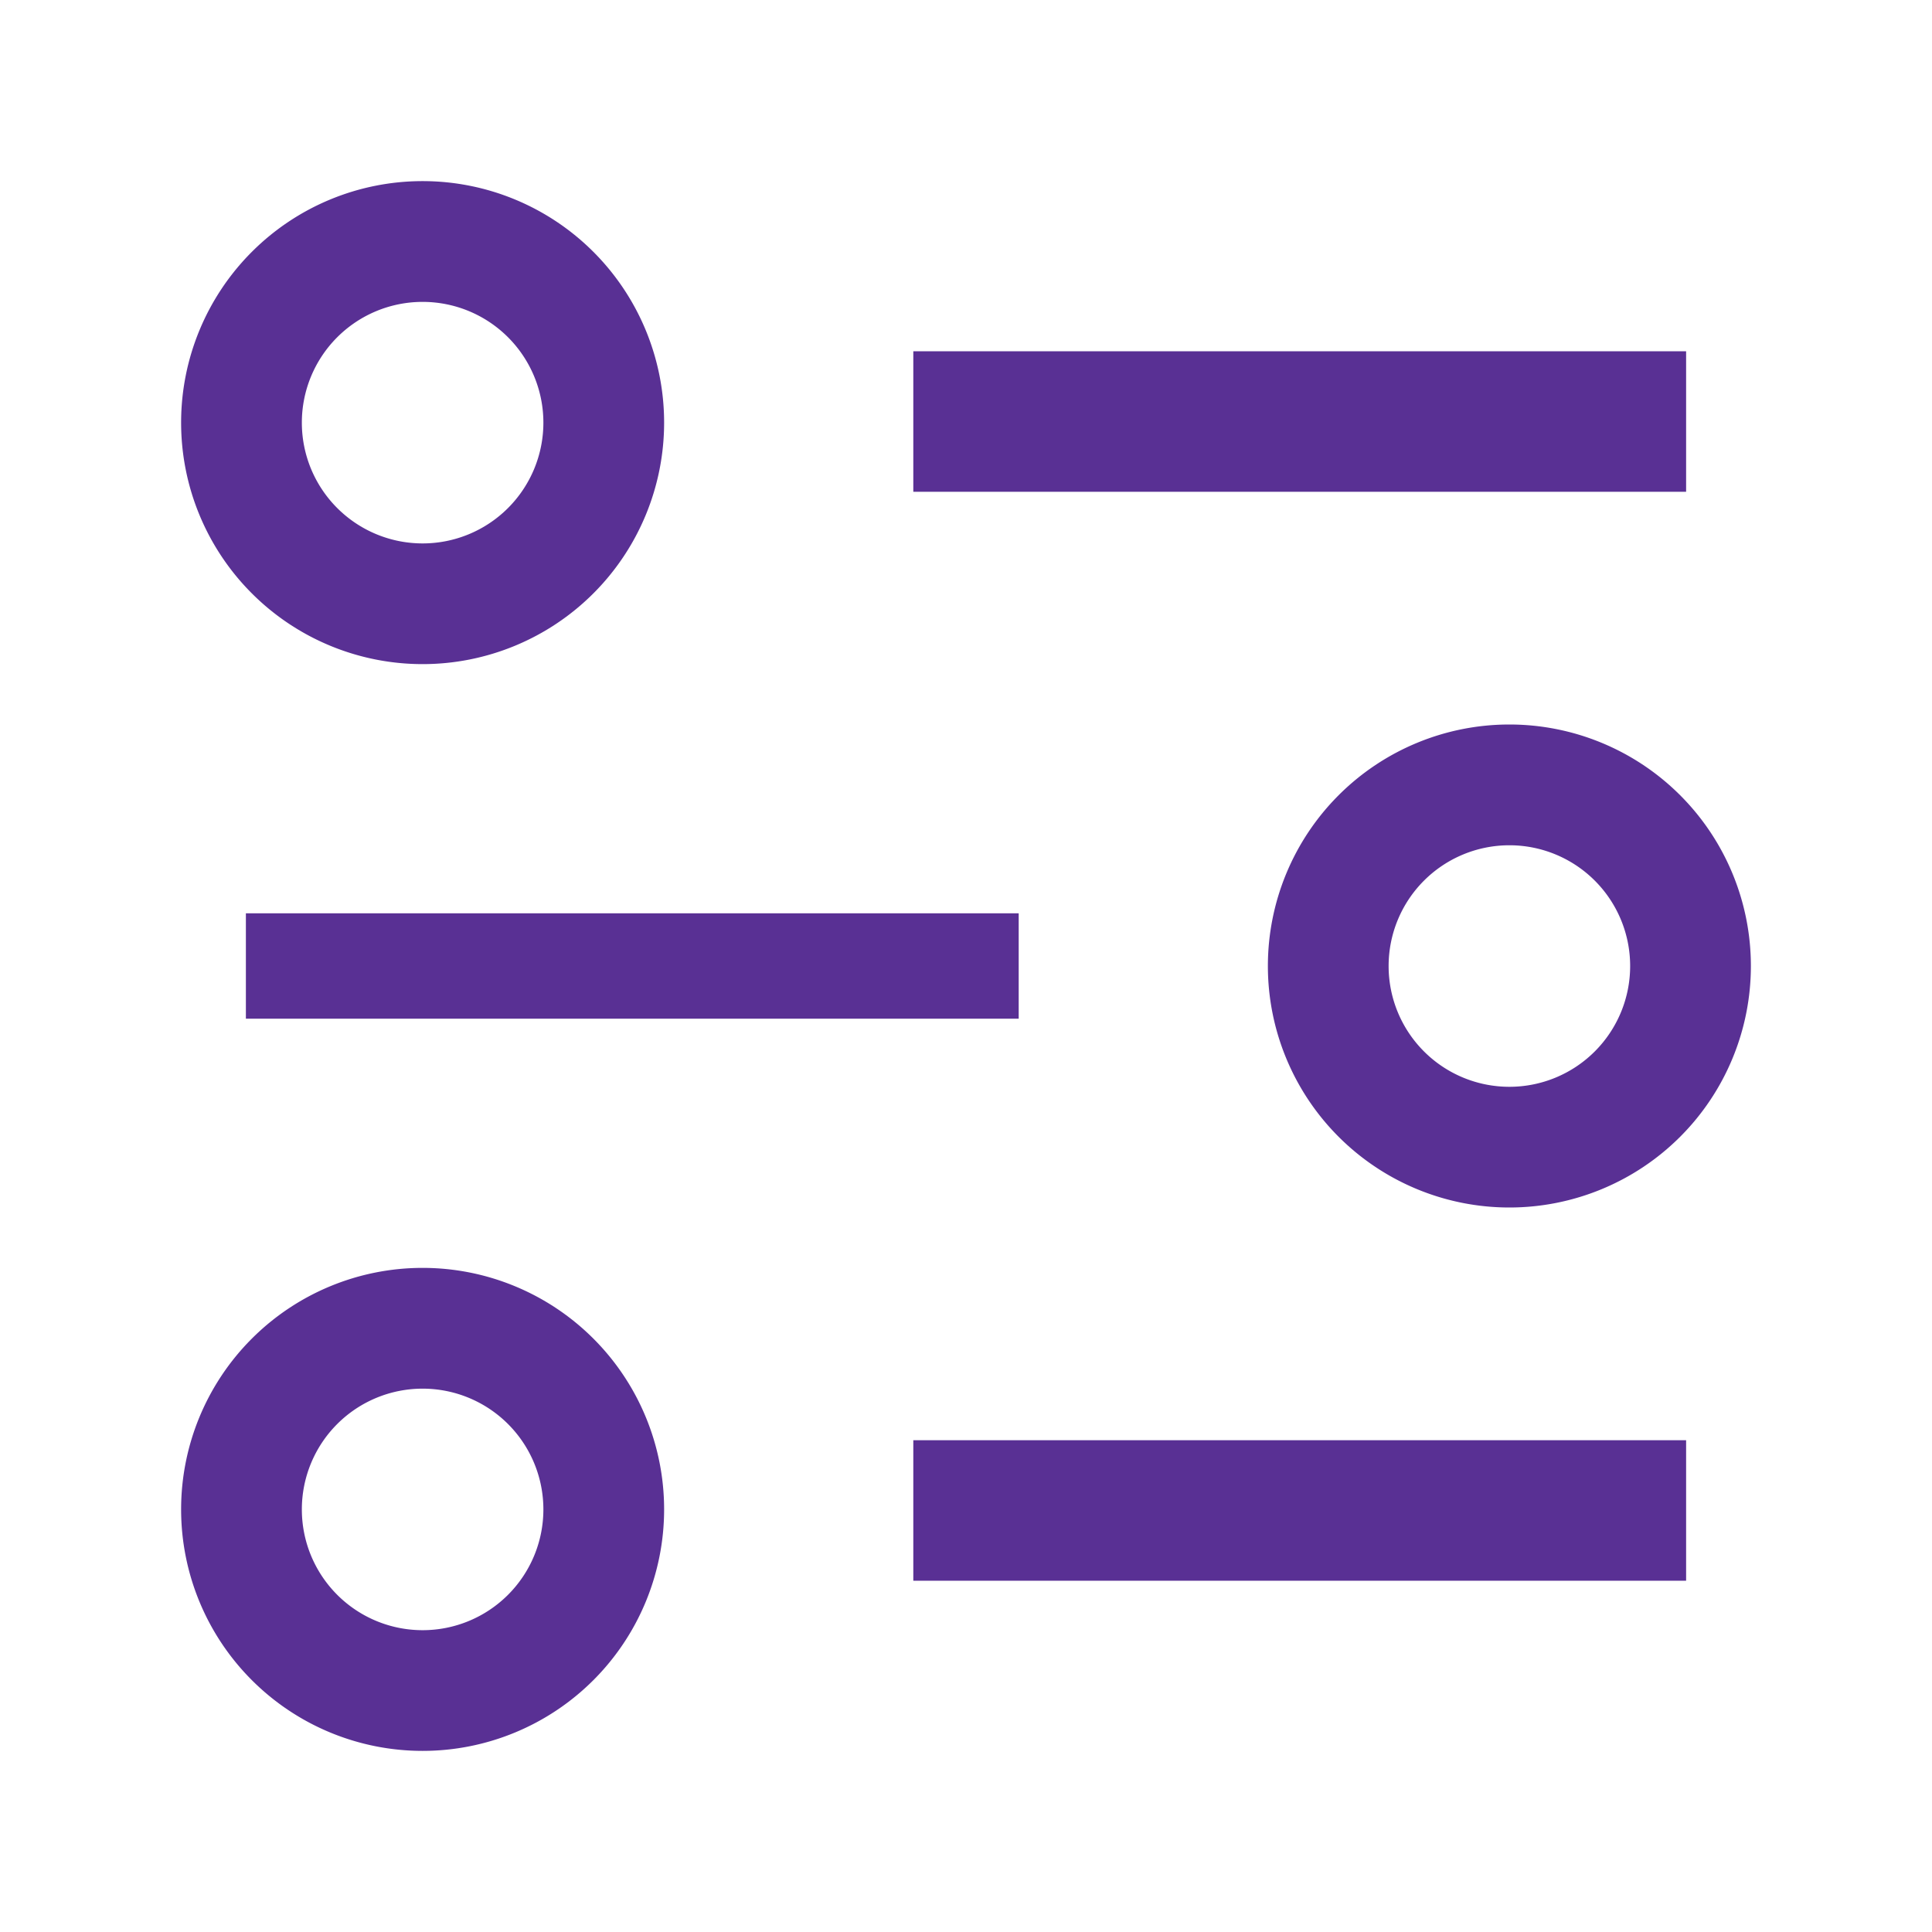
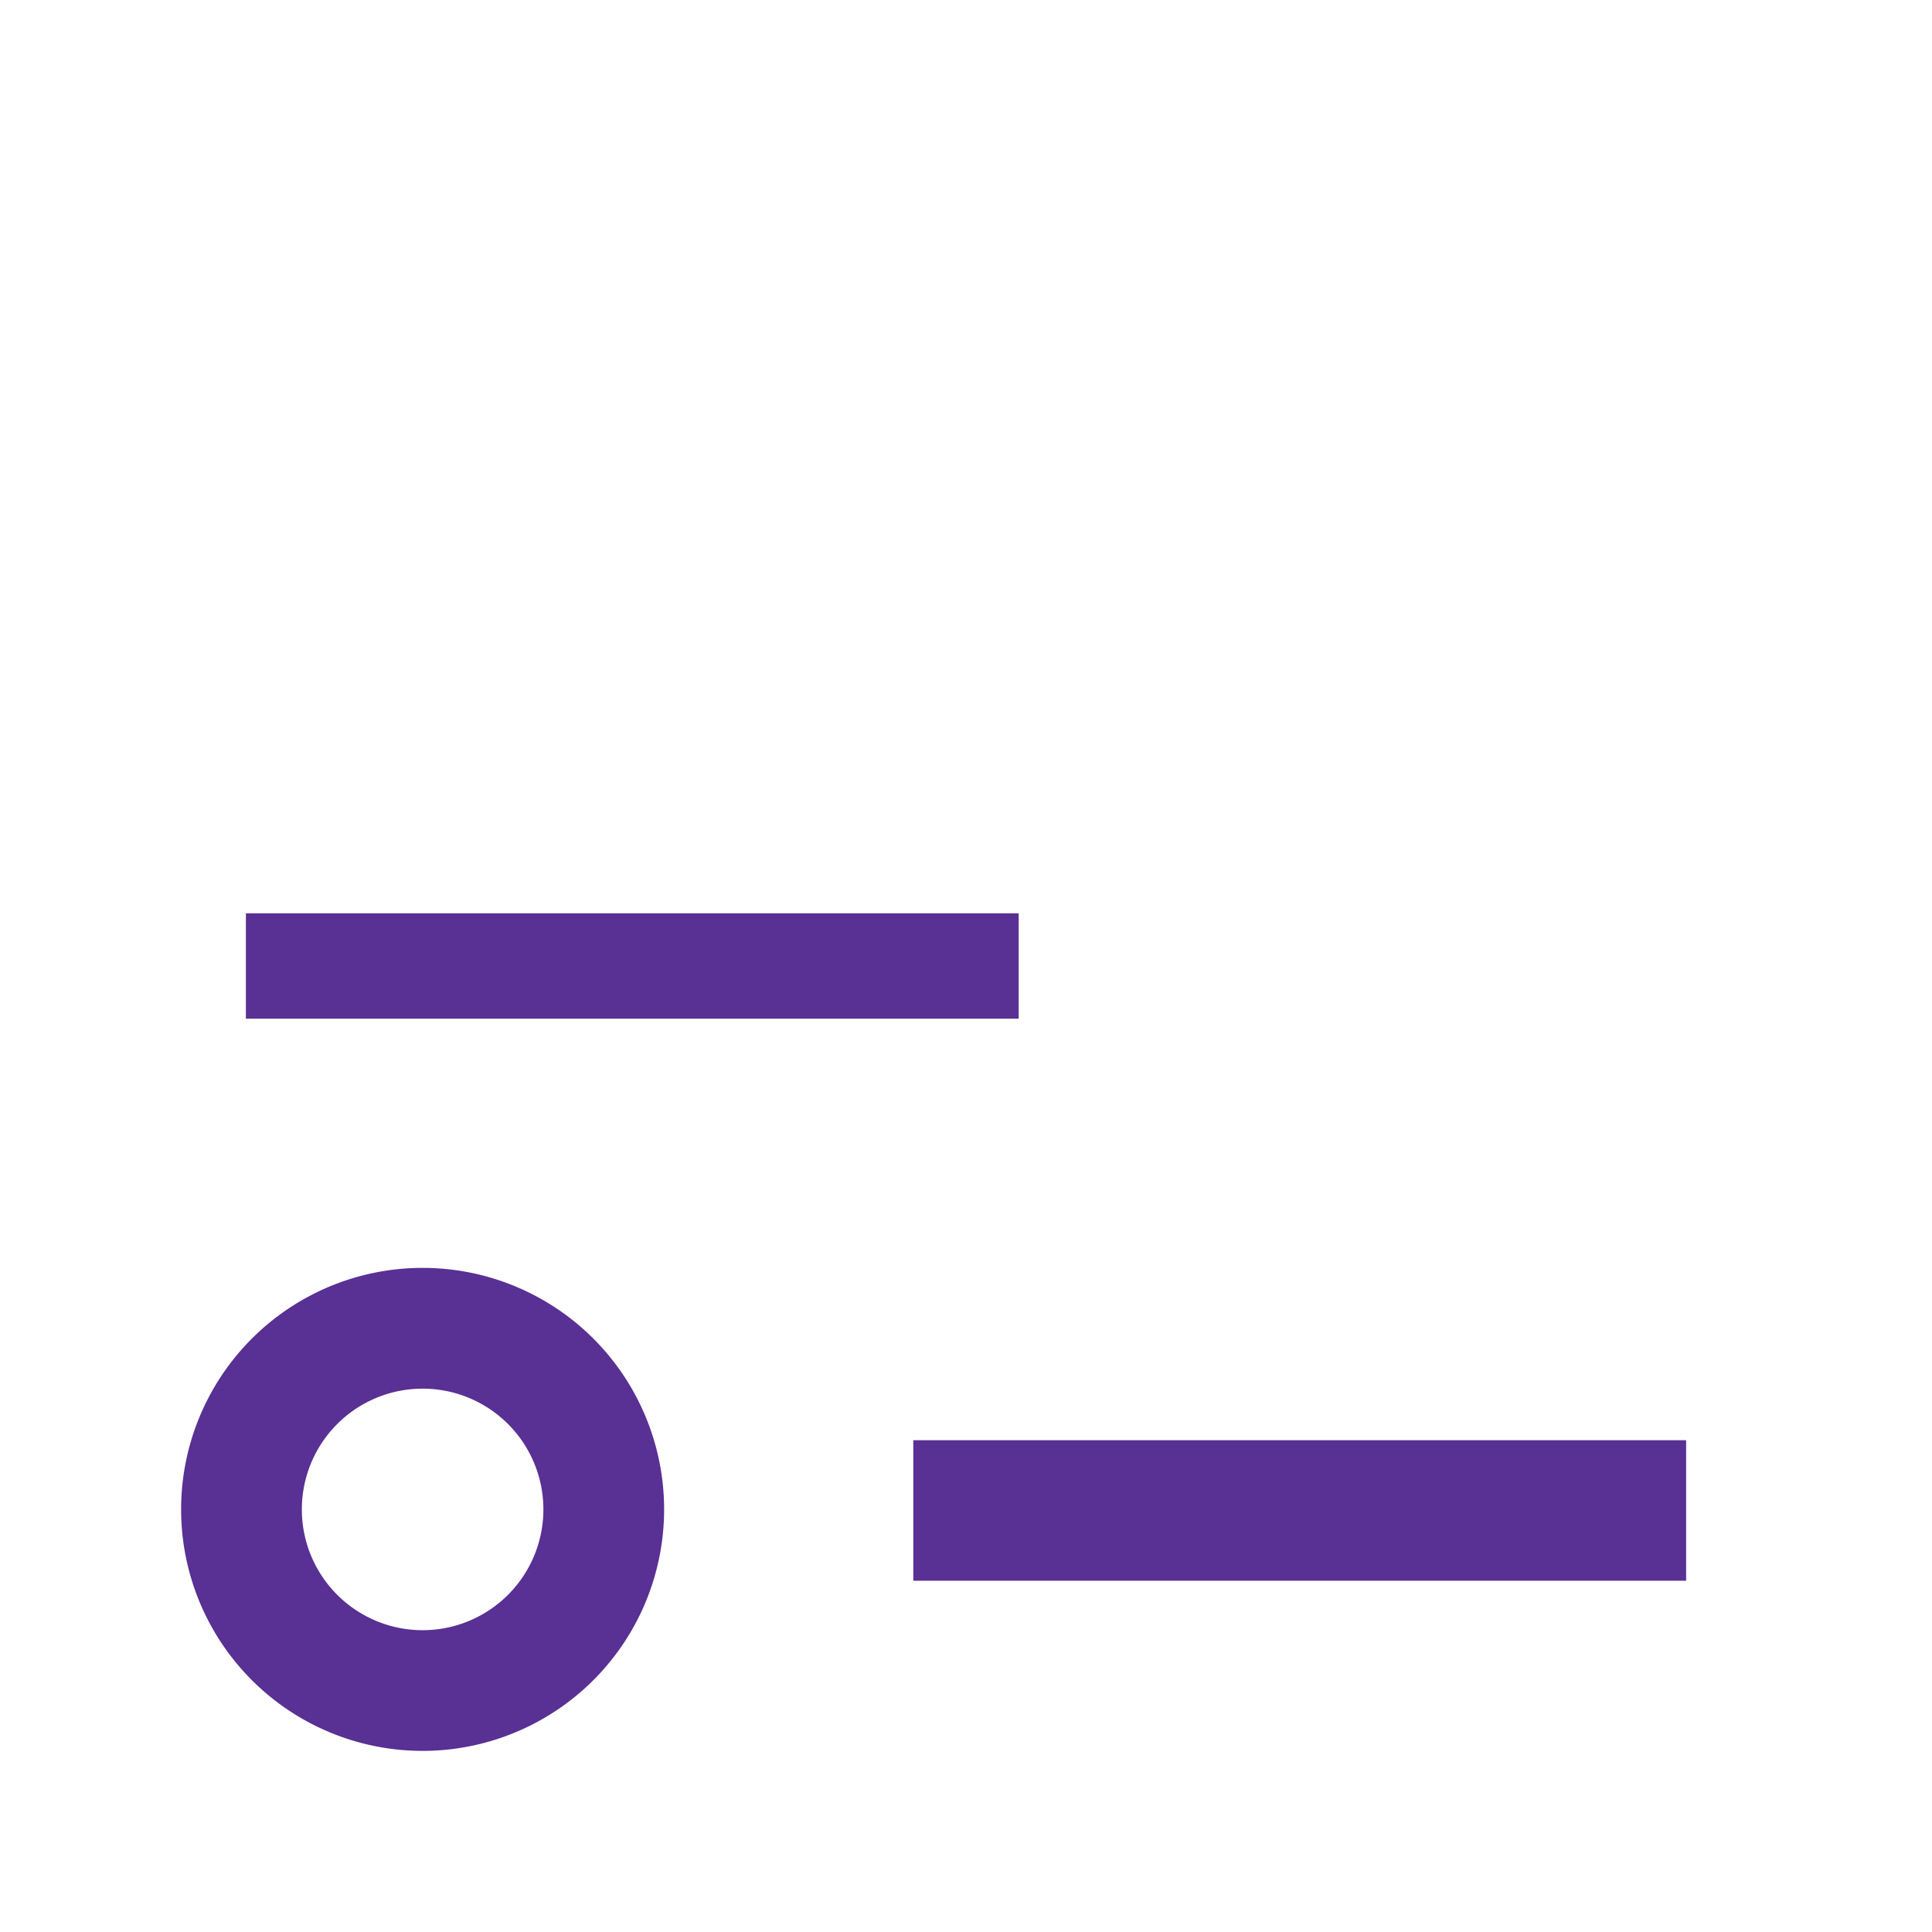
<svg xmlns="http://www.w3.org/2000/svg" id="data" width="55" height="55" viewBox="0 0 55 55">
-   <rect id="Rectangle_1734" data-name="Rectangle 1734" width="22" height="4" transform="translate(26 10)" fill="#593094" />
  <rect id="Rectangle_1735" data-name="Rectangle 1735" width="22" height="4" transform="translate(26 41)" fill="#593094" />
  <rect id="Rectangle_1736" data-name="Rectangle 1736" width="22" height="3" transform="translate(7 26)" fill="#593094" />
-   <path id="Path_6441" data-name="Path 6441" d="M9.875,16.75A6.875,6.875,0,1,1,16.75,9.875,6.875,6.875,0,0,1,9.875,16.75Zm0-10.312a3.438,3.438,0,1,0,3.438,3.438A3.438,3.438,0,0,0,9.875,6.438Z" transform="translate(2.156 2.156)" fill="#593094" />
  <path id="Path_6442" data-name="Path 6442" d="M9.875,34.75a6.875,6.875,0,1,1,6.875-6.875A6.875,6.875,0,0,1,9.875,34.75Zm0-10.312a3.438,3.438,0,1,0,3.438,3.438A3.438,3.438,0,0,0,9.875,24.438Z" transform="translate(2.156 15.094)" fill="#593094" />
-   <path id="Path_6443" data-name="Path 6443" d="M27.875,25.75a6.875,6.875,0,1,1,6.875-6.875A6.875,6.875,0,0,1,27.875,25.75Zm0-10.312a3.438,3.438,0,1,0,3.438,3.438A3.437,3.437,0,0,0,27.875,15.438Z" transform="translate(15.094 8.625)" fill="#593094" />
  <g id="_Transparent_Rectangle_" data-name="&lt;Transparent Rectangle&gt;">
    <rect id="Rectangle_1737" data-name="Rectangle 1737" width="55" height="55" fill="none" />
  </g>
</svg>